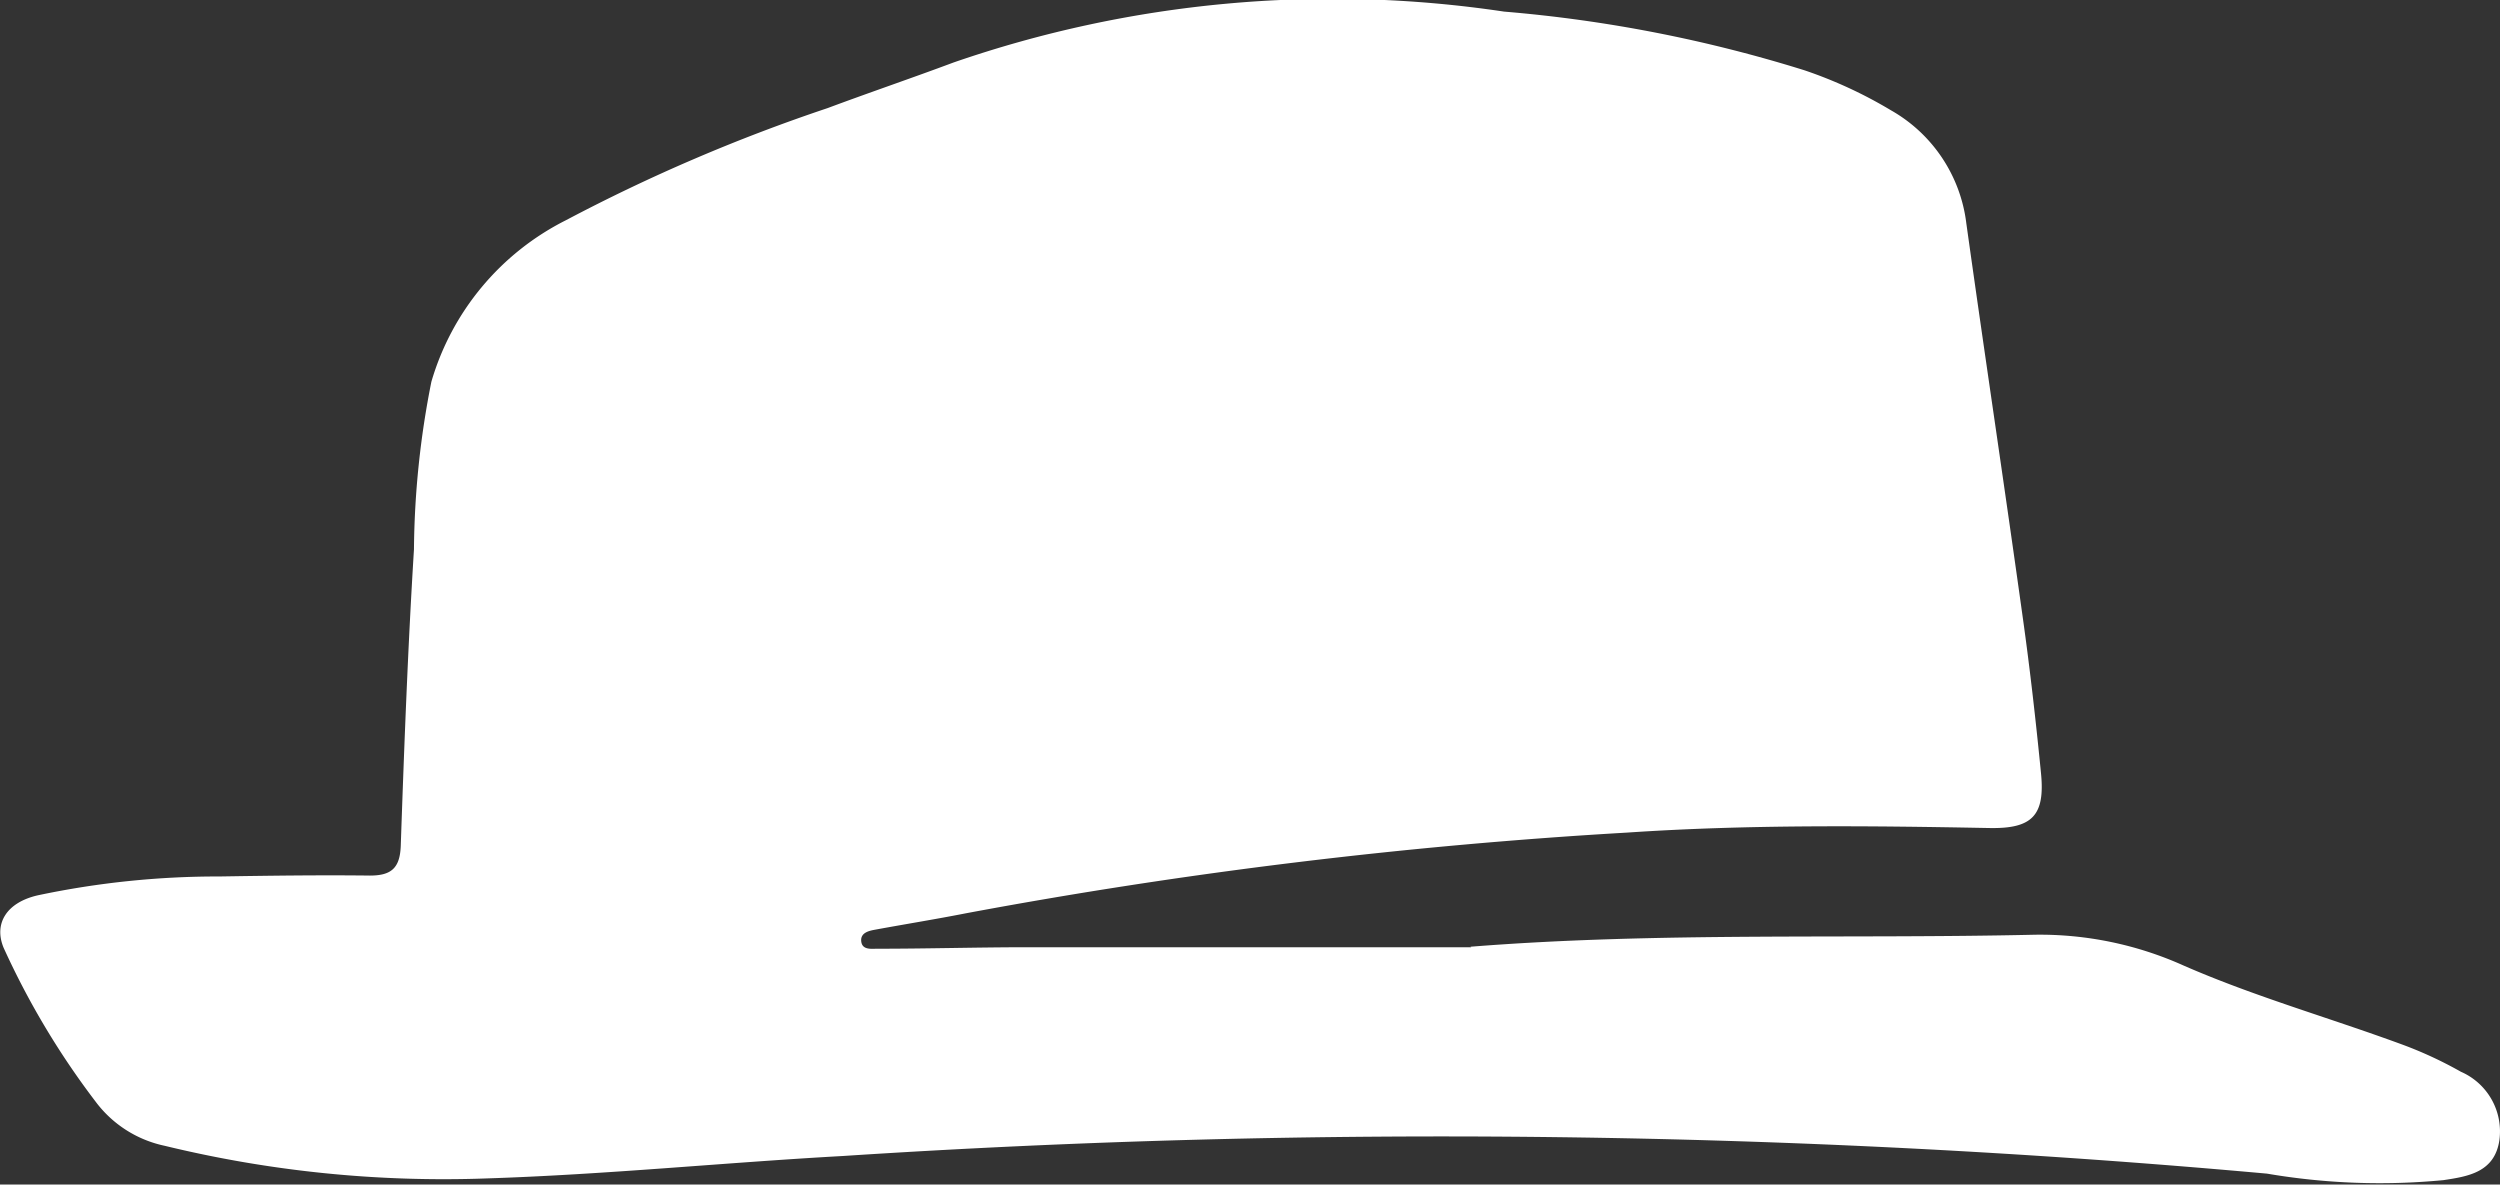
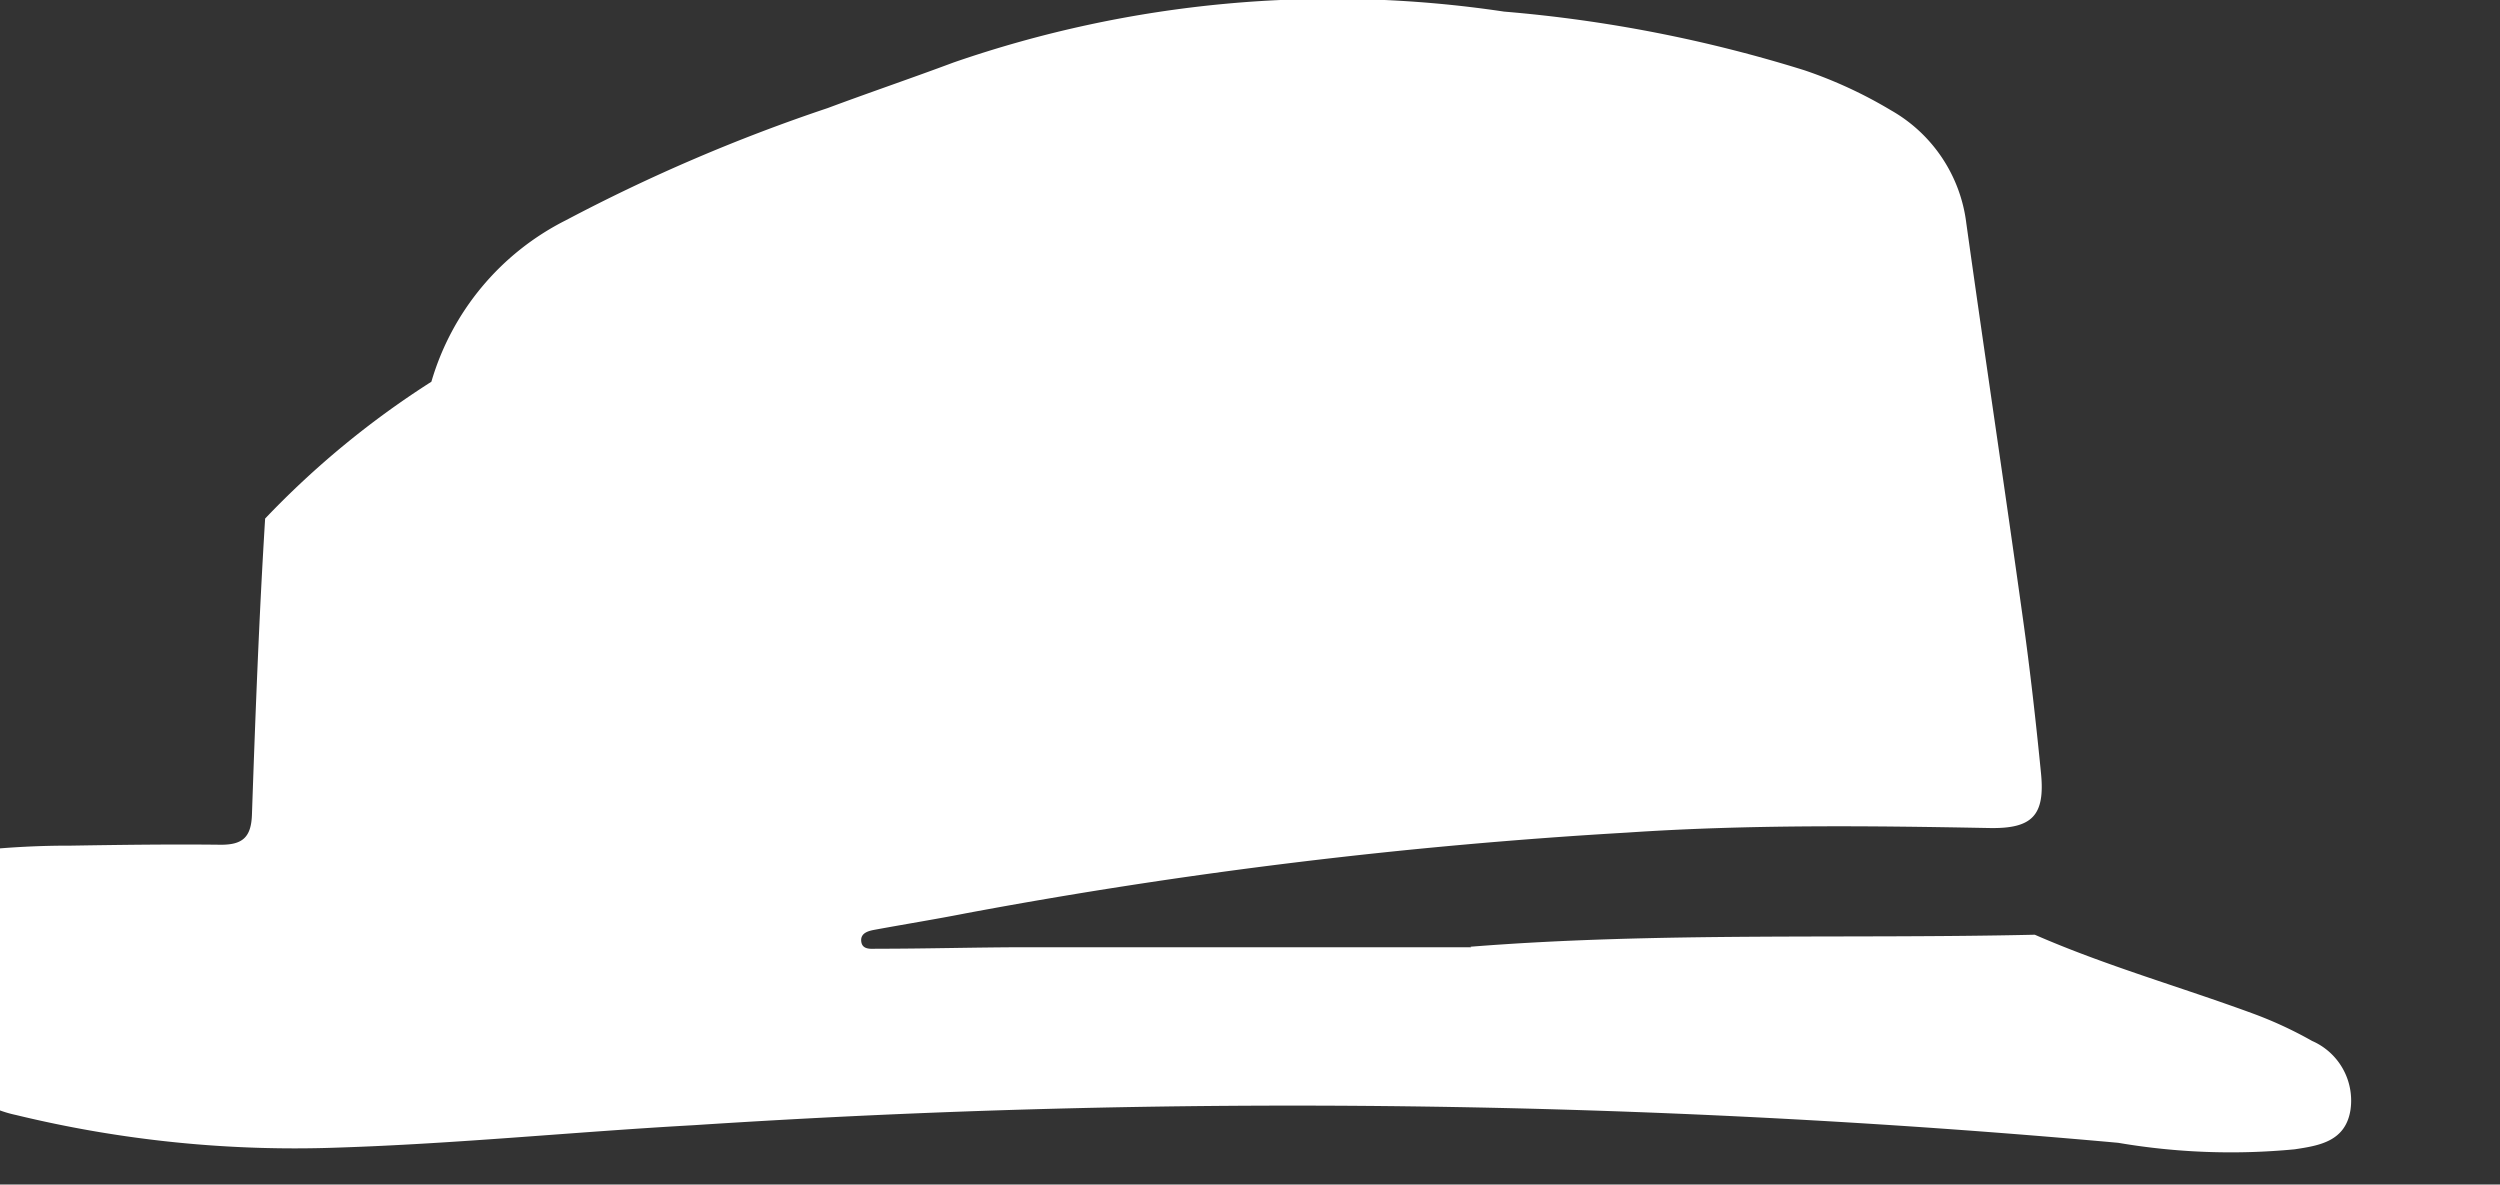
<svg xmlns="http://www.w3.org/2000/svg" width="24.978" height="11.835" viewBox="0 0 24.978 11.835">
  <rect x="0" y="0" width="24.978" height="11.835" fill="#333333" stroke="none" />
-   <path id="Path_28536" data-name="Path 28536" d="M14.691,163.345c1.879-.149,3.759-.077,5.639-.12a3.506,3.506,0,0,1,1.487.308c.707.309,1.448.519,2.17.784a4,4,0,0,1,.6.277.65.65,0,0,1,.385.683c-.047.323-.315.363-.559.4a6.684,6.684,0,0,1-1.763-.065,91.672,91.672,0,0,0-14.231-.176c-1.188.066-2.372.186-3.561.224a11.8,11.8,0,0,1-3.212-.326,1.16,1.16,0,0,1-.692-.443,7.981,7.981,0,0,1-.918-1.536c-.1-.242.03-.453.343-.524a8.678,8.678,0,0,1,1.816-.188c.5-.008,1-.015,1.5-.009.213,0,.3-.073.309-.294.034-.988.071-1.977.132-2.965A8.873,8.873,0,0,1,4.31,157.7a2.631,2.631,0,0,1,1.345-1.614,17.469,17.469,0,0,1,2.614-1.12c.418-.156.842-.3,1.259-.456a11.587,11.587,0,0,1,5.5-.508,13.927,13.927,0,0,1,3,.586,4.46,4.46,0,0,1,.865.4,1.507,1.507,0,0,1,.753,1.13c.184,1.316.382,2.63.565,3.946.072.514.13,1.03.181,1.547.042.423-.088.556-.514.548-1.21-.023-2.419-.036-3.628.046a52.559,52.559,0,0,0-6.6.806c-.3.059-.61.109-.914.165-.06.011-.13.031-.132.1,0,.105.1.089.157.089.49,0,.979-.014,1.469-.015q2.235,0,4.469,0" transform="translate(0 -153.886)" fill="#fff" />
+   <path id="Path_28536" data-name="Path 28536" d="M14.691,163.345c1.879-.149,3.759-.077,5.639-.12c.707.309,1.448.519,2.17.784a4,4,0,0,1,.6.277.65.65,0,0,1,.385.683c-.047.323-.315.363-.559.4a6.684,6.684,0,0,1-1.763-.065,91.672,91.672,0,0,0-14.231-.176c-1.188.066-2.372.186-3.561.224a11.8,11.8,0,0,1-3.212-.326,1.16,1.16,0,0,1-.692-.443,7.981,7.981,0,0,1-.918-1.536c-.1-.242.03-.453.343-.524a8.678,8.678,0,0,1,1.816-.188c.5-.008,1-.015,1.5-.009.213,0,.3-.073.309-.294.034-.988.071-1.977.132-2.965A8.873,8.873,0,0,1,4.31,157.7a2.631,2.631,0,0,1,1.345-1.614,17.469,17.469,0,0,1,2.614-1.12c.418-.156.842-.3,1.259-.456a11.587,11.587,0,0,1,5.5-.508,13.927,13.927,0,0,1,3,.586,4.46,4.46,0,0,1,.865.4,1.507,1.507,0,0,1,.753,1.13c.184,1.316.382,2.63.565,3.946.072.514.13,1.03.181,1.547.042.423-.088.556-.514.548-1.21-.023-2.419-.036-3.628.046a52.559,52.559,0,0,0-6.6.806c-.3.059-.61.109-.914.165-.06.011-.13.031-.132.1,0,.105.1.089.157.089.49,0,.979-.014,1.469-.015q2.235,0,4.469,0" transform="translate(0 -153.886)" fill="#fff" />
</svg>